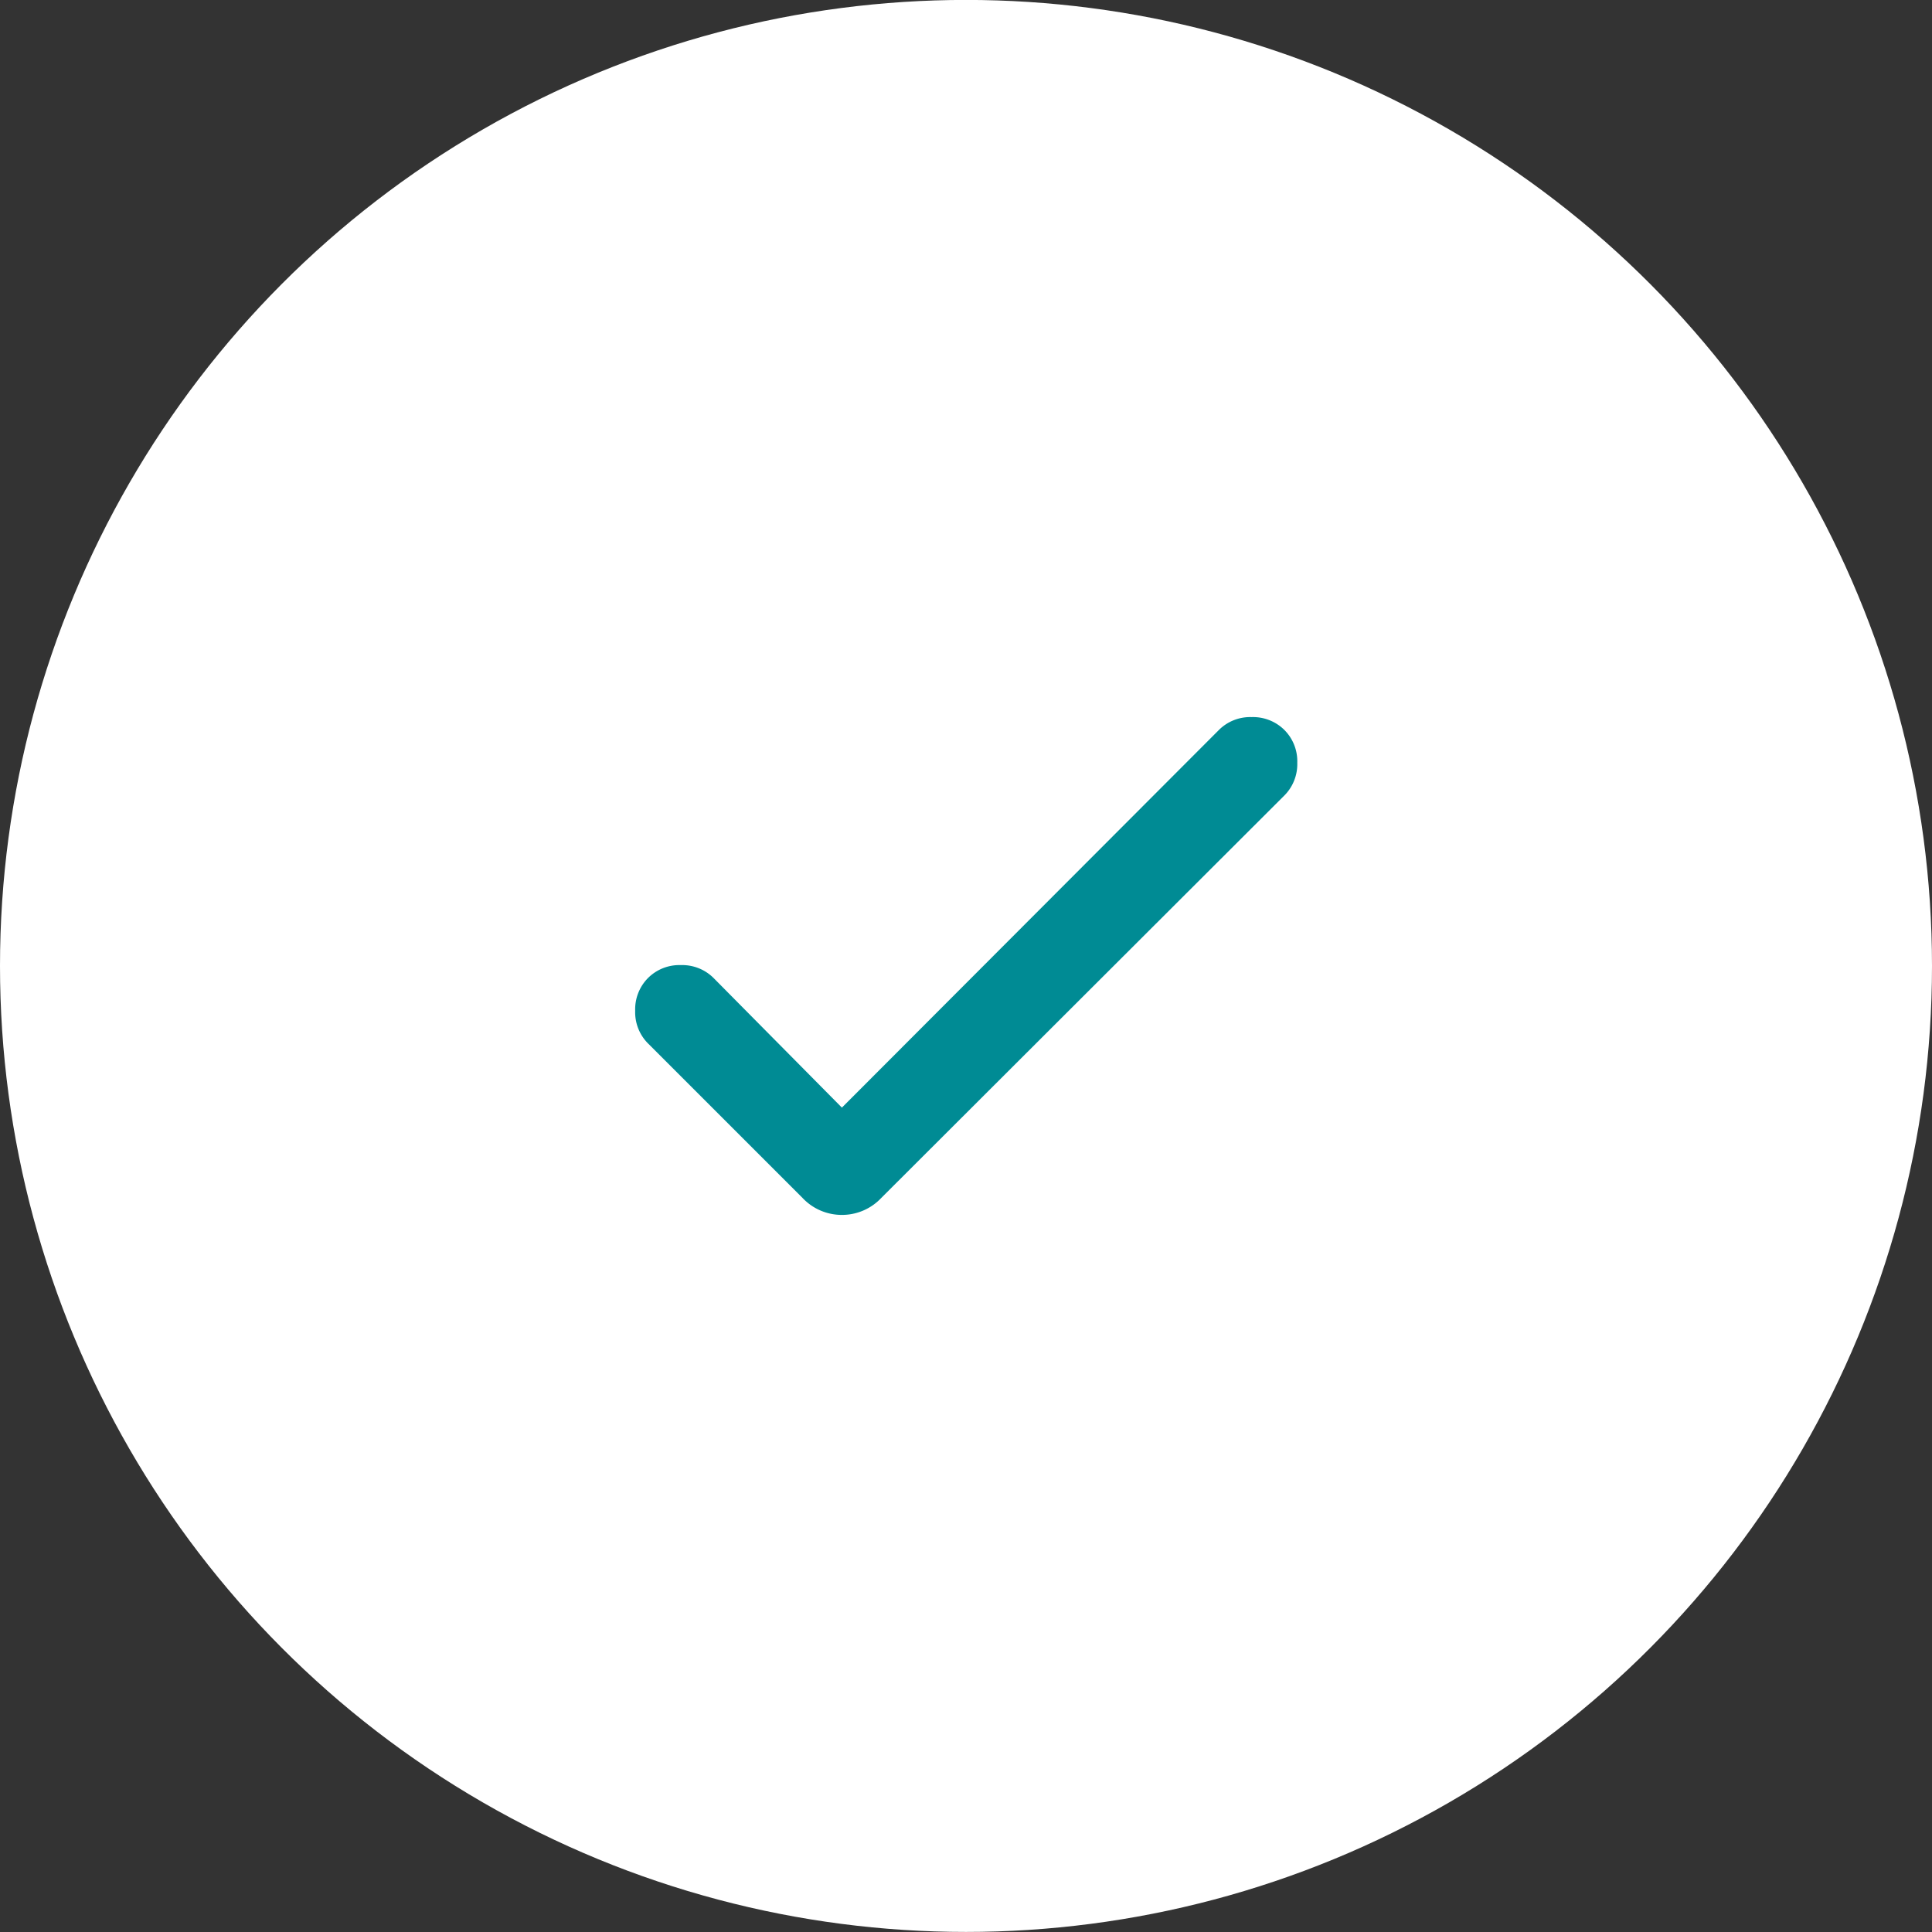
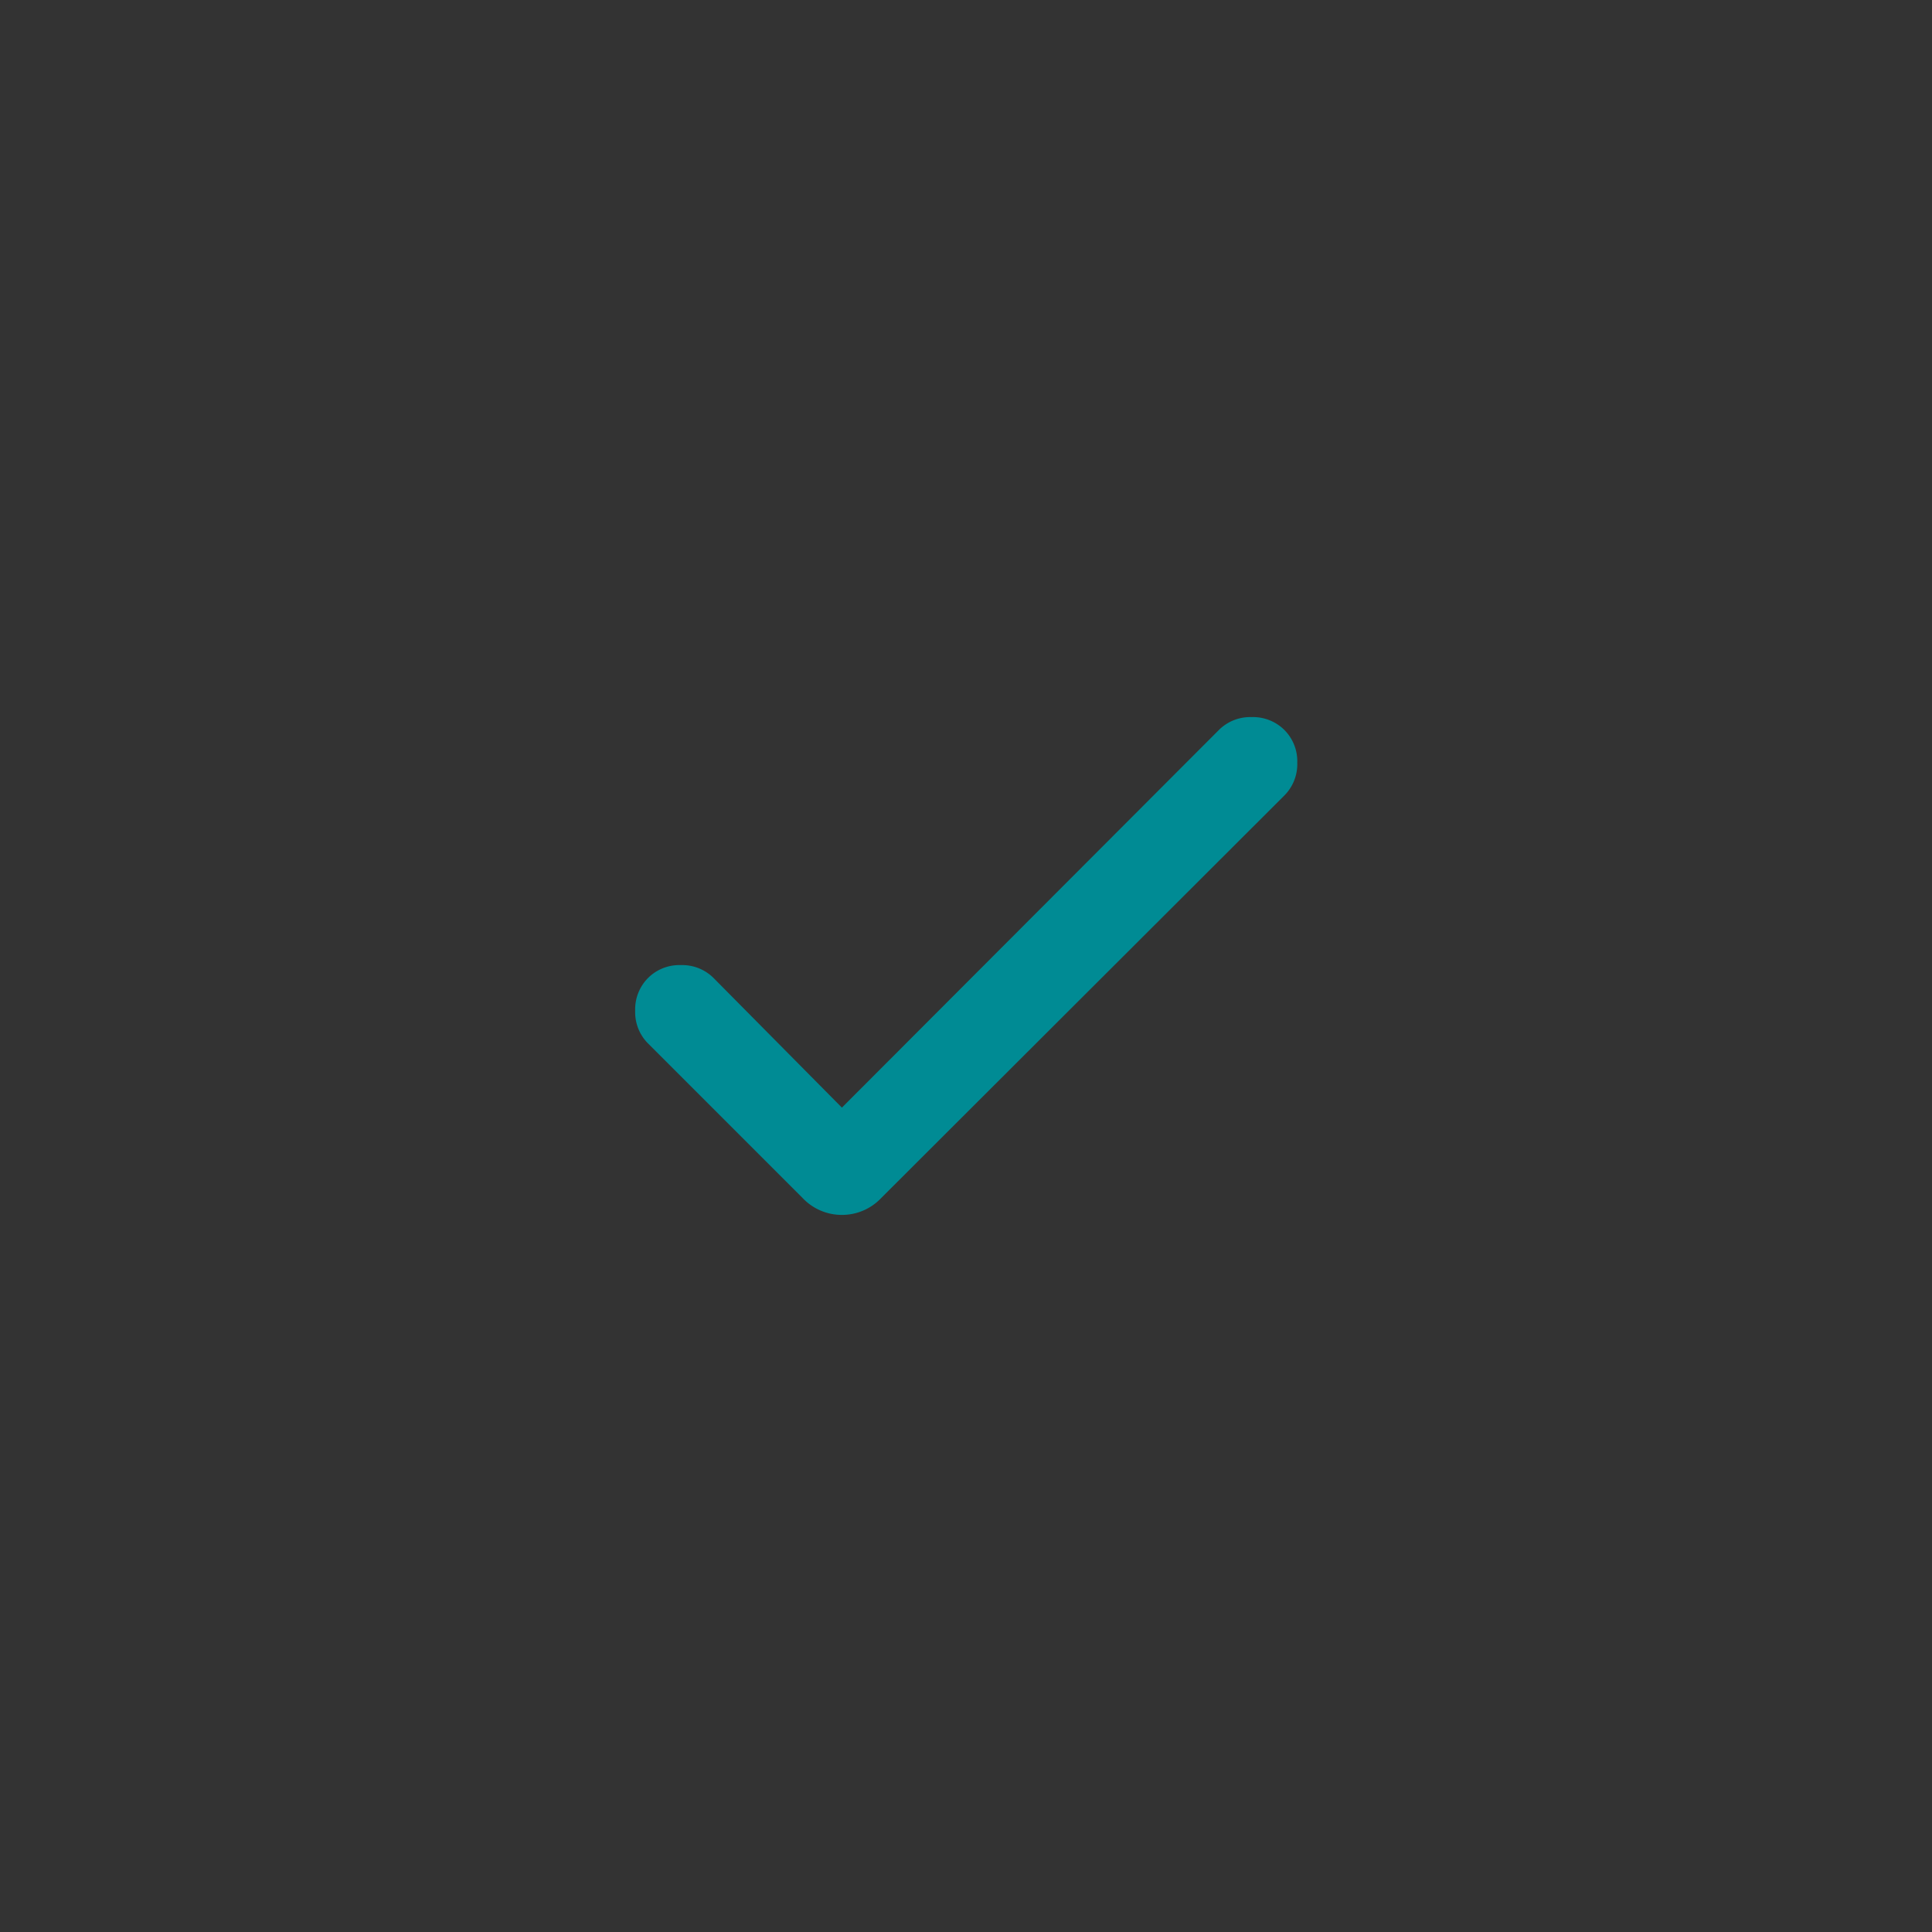
<svg xmlns="http://www.w3.org/2000/svg" width="30" height="30" viewBox="0 0 30 30">
  <rect x="0" y="0" width="30" height="30" fill="#333333" stroke="none" />
  <g id="Group_225" data-name="Group 225" transform="translate(-1165.042 -792.043)">
-     <circle id="Ellipse_41" data-name="Ellipse 41" cx="15" cy="15" r="15" transform="translate(1165.042 792.042)" fill="#fff" />
    <path id="check_small_24dp_1F1F1F_FILL0_wght300_GRAD0_opsz24" d="M269.835-647.316l5.854-5.864a.687.687,0,0,1,.508-.2.691.691,0,0,1,.509.2.687.687,0,0,1,.2.508.69.69,0,0,1-.2.509l-6.261,6.251a.836.836,0,0,1-.61.262.836.836,0,0,1-.61-.262l-2.4-2.4a.687.687,0,0,1-.2-.508.69.69,0,0,1,.2-.509.687.687,0,0,1,.508-.2.689.689,0,0,1,.509.2Z" transform="translate(908.28 1456.558)" fill="#008b94" />
  </g>
</svg>